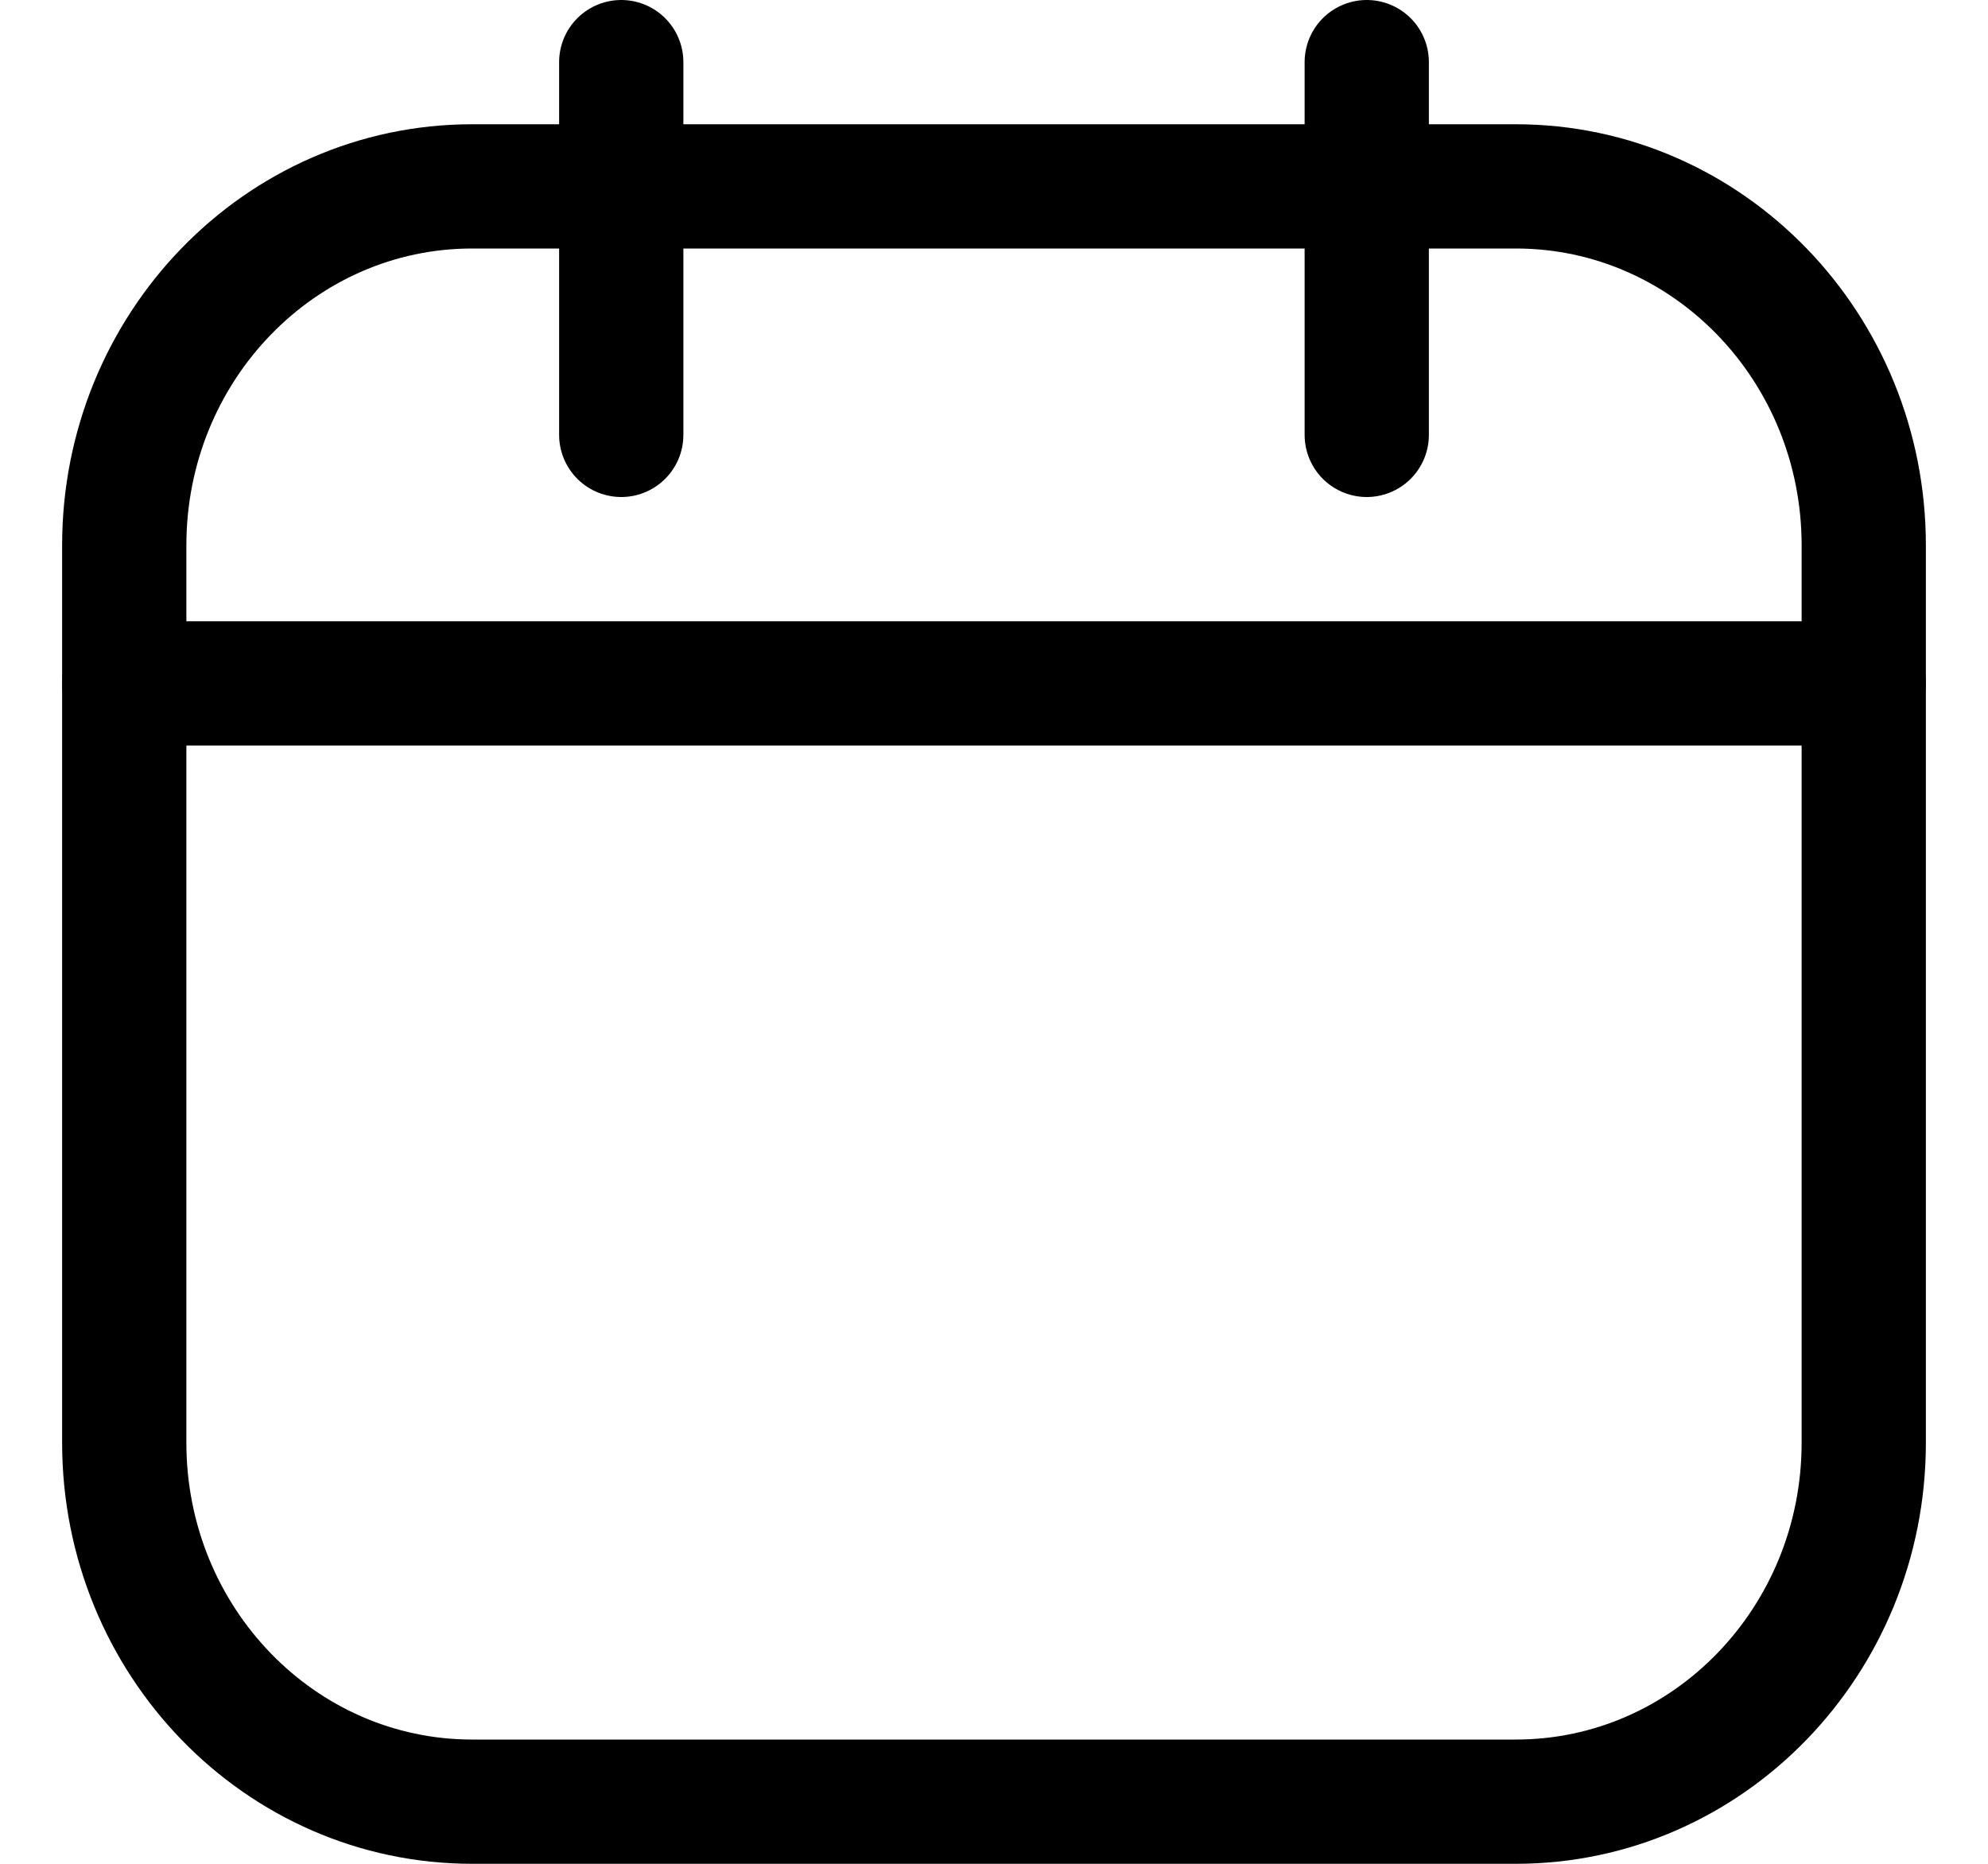
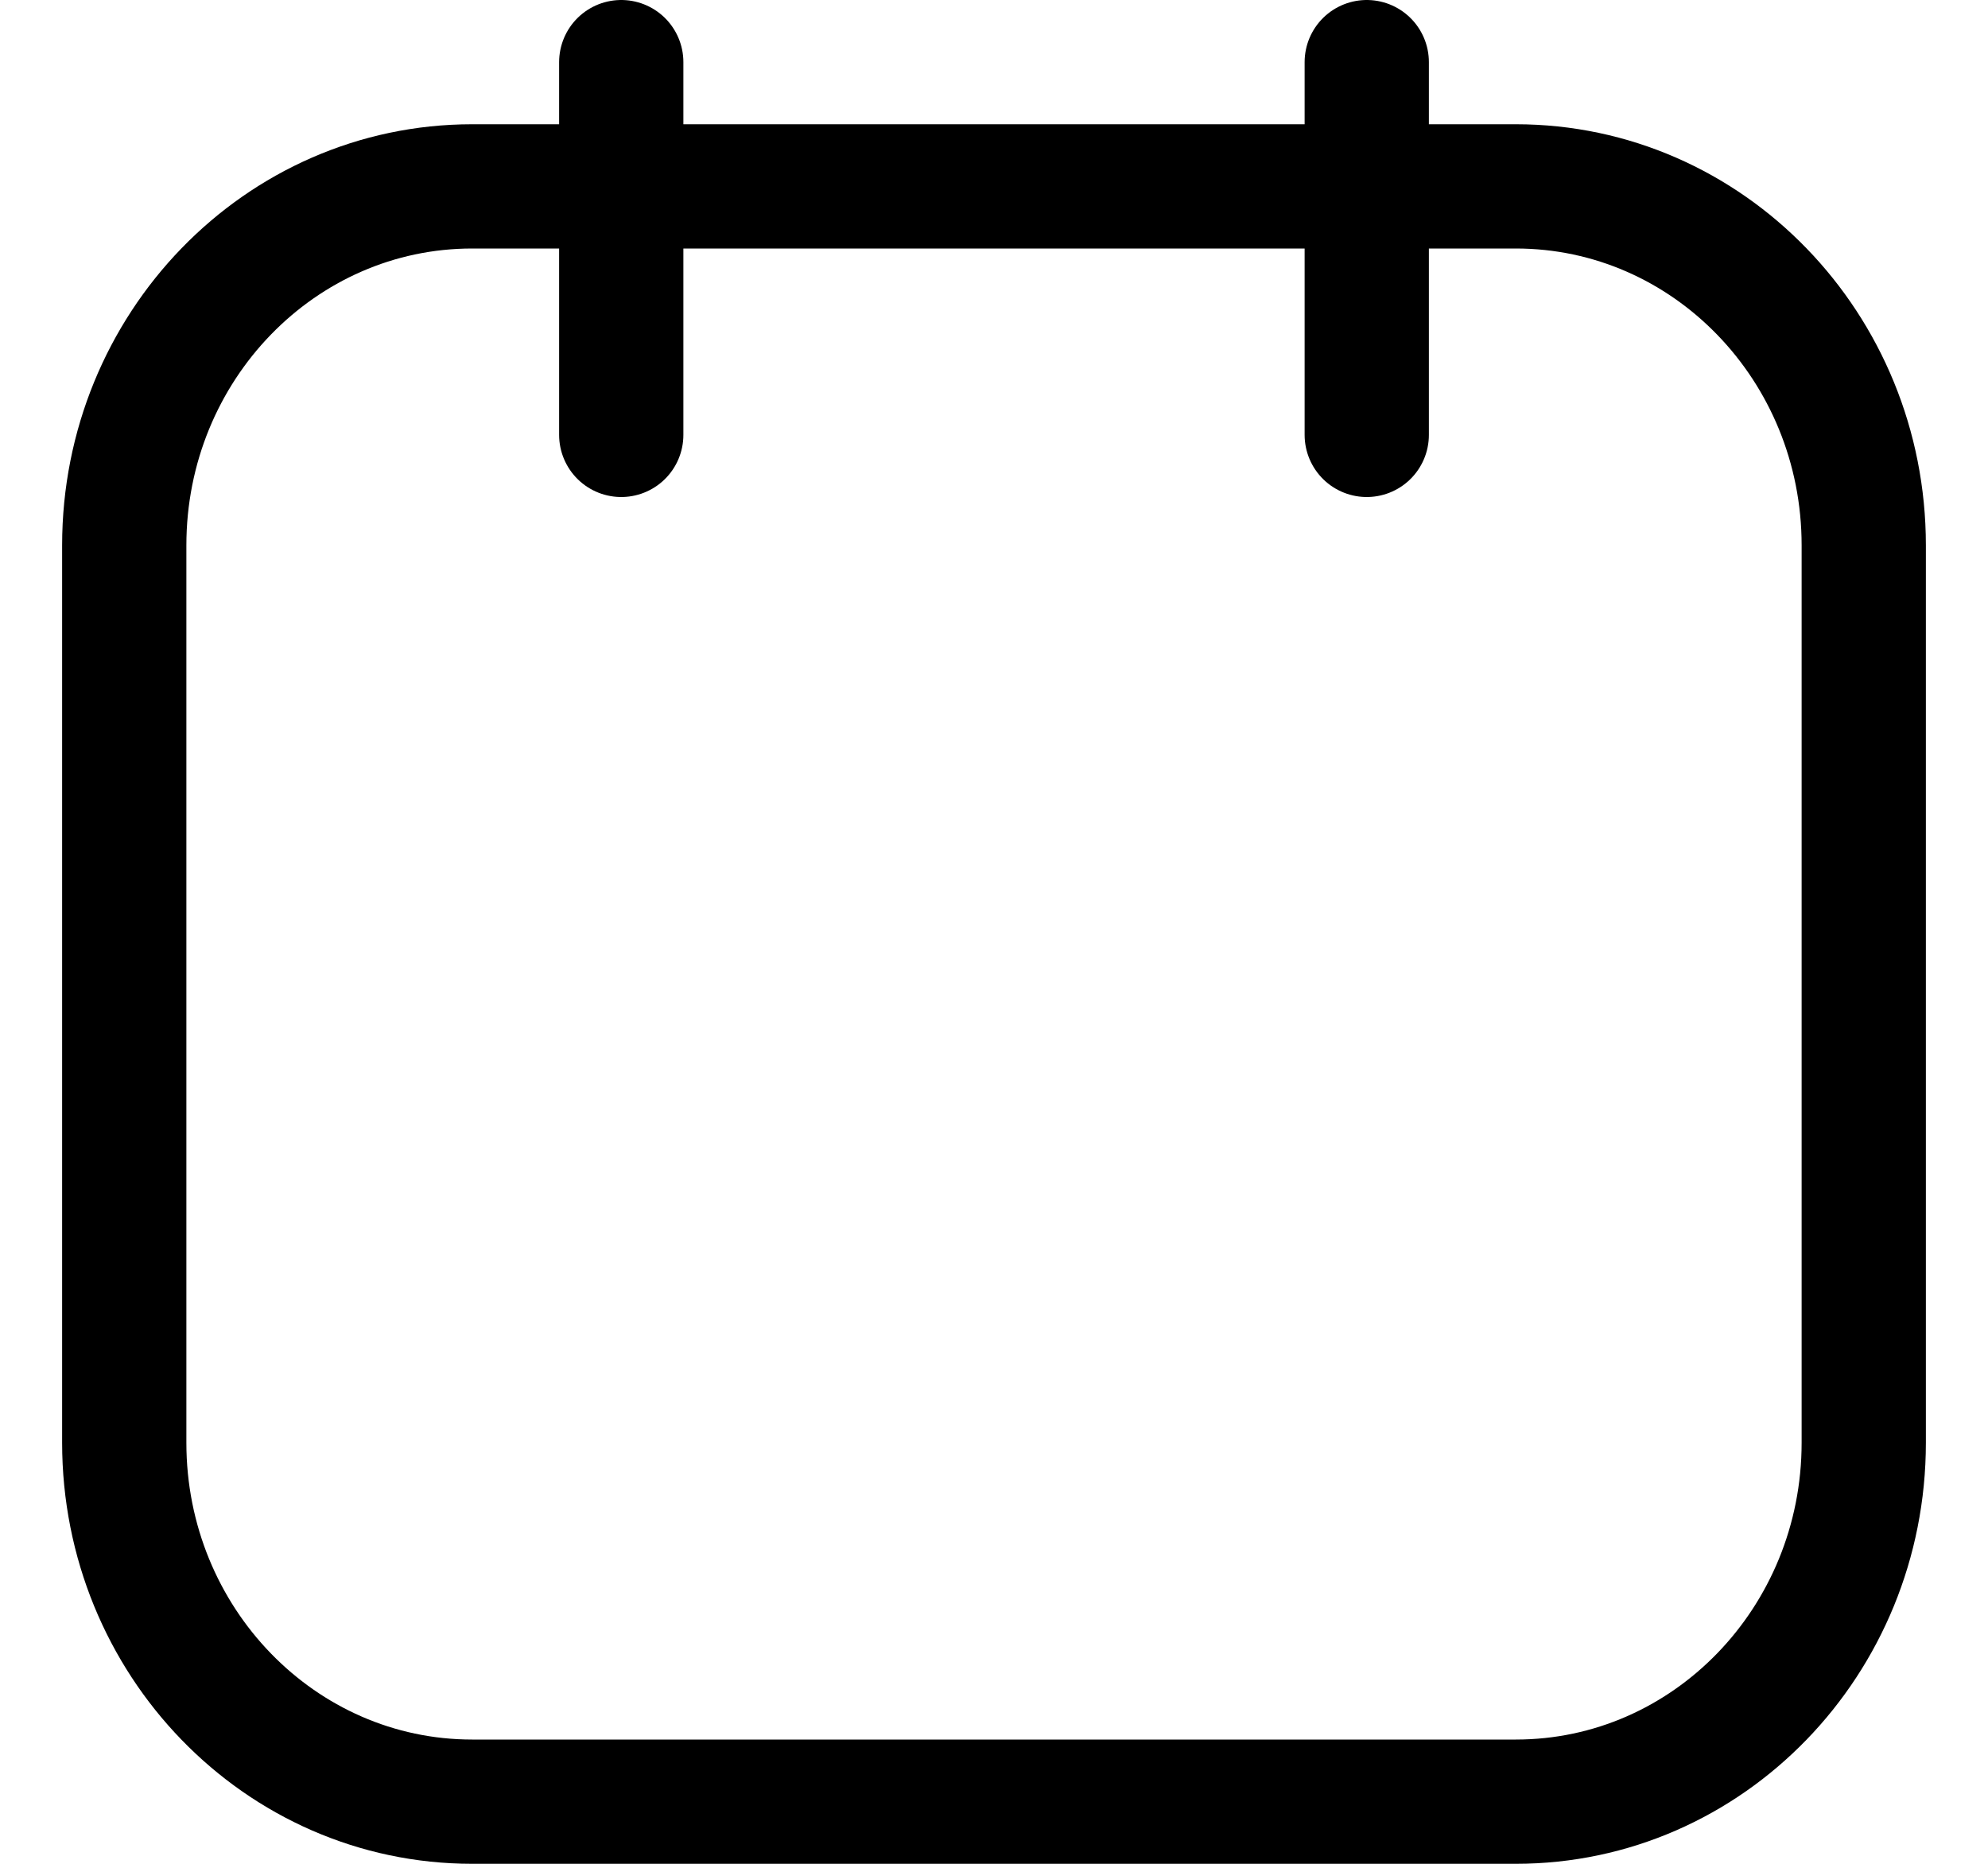
<svg xmlns="http://www.w3.org/2000/svg" width="16" height="15" viewBox="0 0 16 15" fill="none">
  <path d="M12.2 1.5H3.8C2.254 1.5 1 2.793 1 4.389V11.611C1 13.207 2.254 14.5 3.8 14.5H12.2C13.746 14.5 15 13.207 15 11.611V4.389C15 2.793 13.746 1.5 12.2 1.5Z" stroke="black" stroke-linecap="round" stroke-linejoin="round" />
  <path d="M5 0.5V3.5" stroke="black" stroke-linecap="round" stroke-linejoin="round" />
  <path d="M11 0.5V3.5" stroke="black" stroke-linecap="round" stroke-linejoin="round" />
-   <path d="M1 5.5H15" stroke="black" stroke-linecap="round" stroke-linejoin="round" />
</svg>